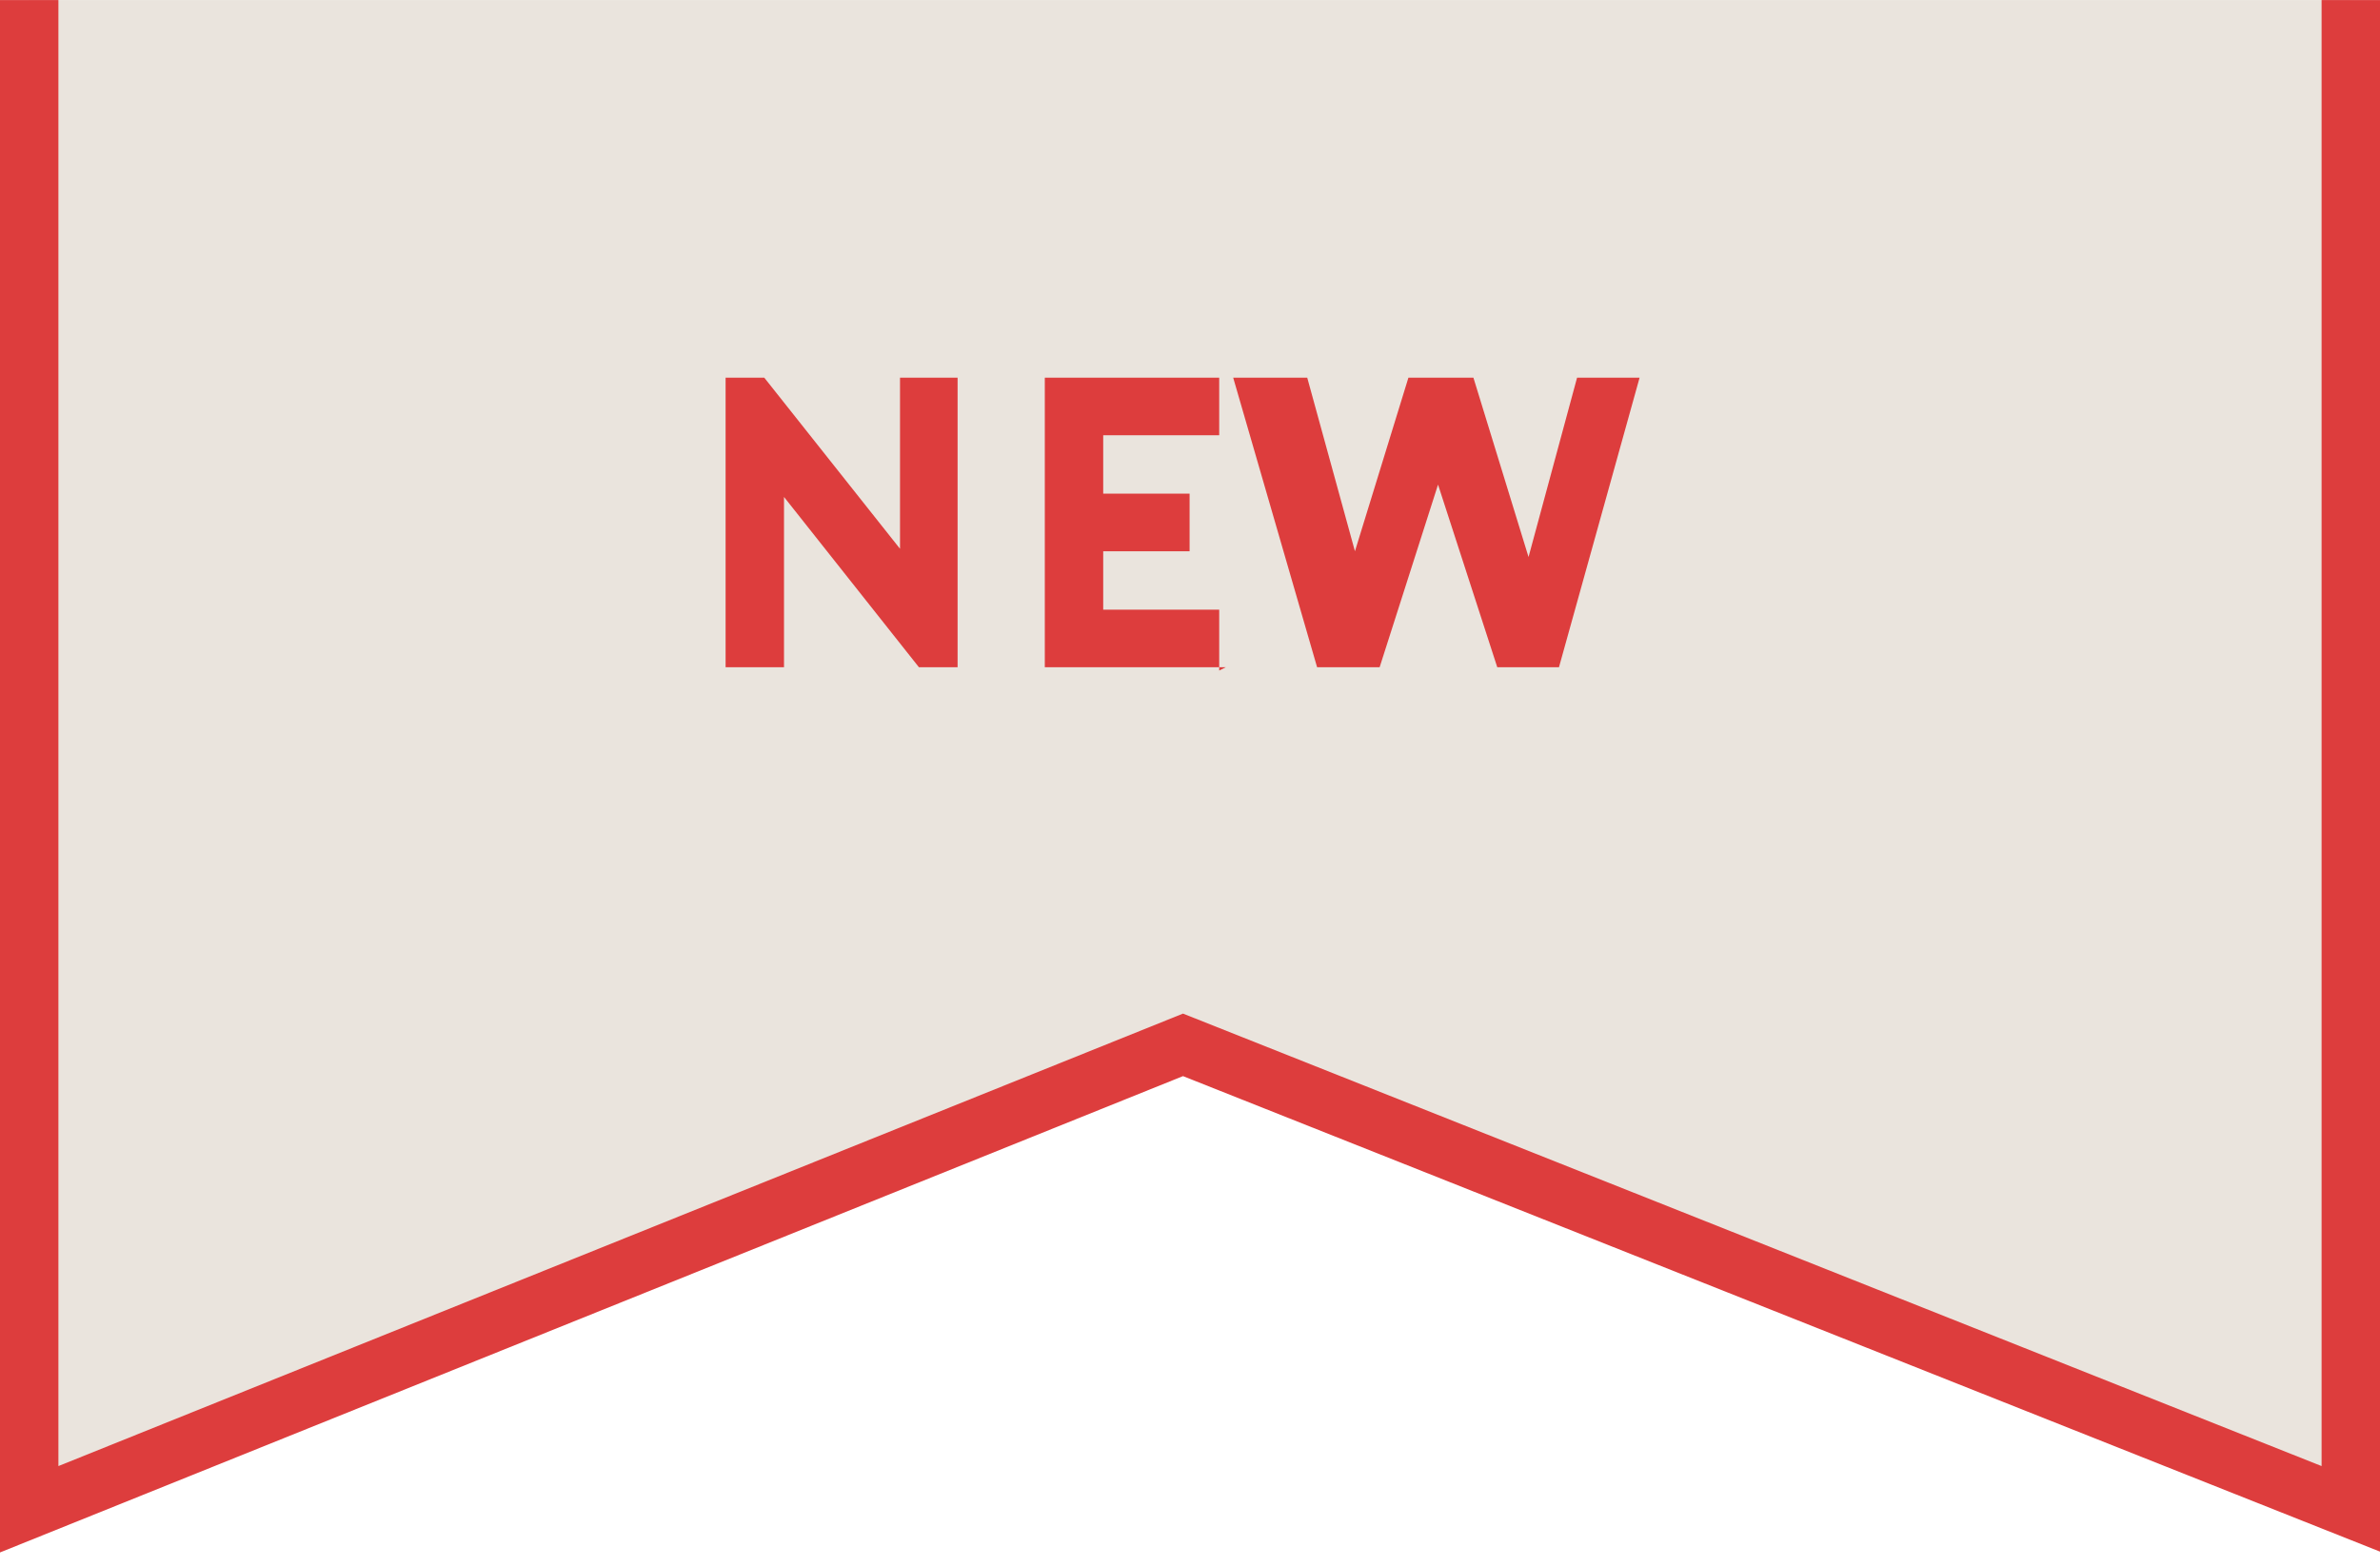
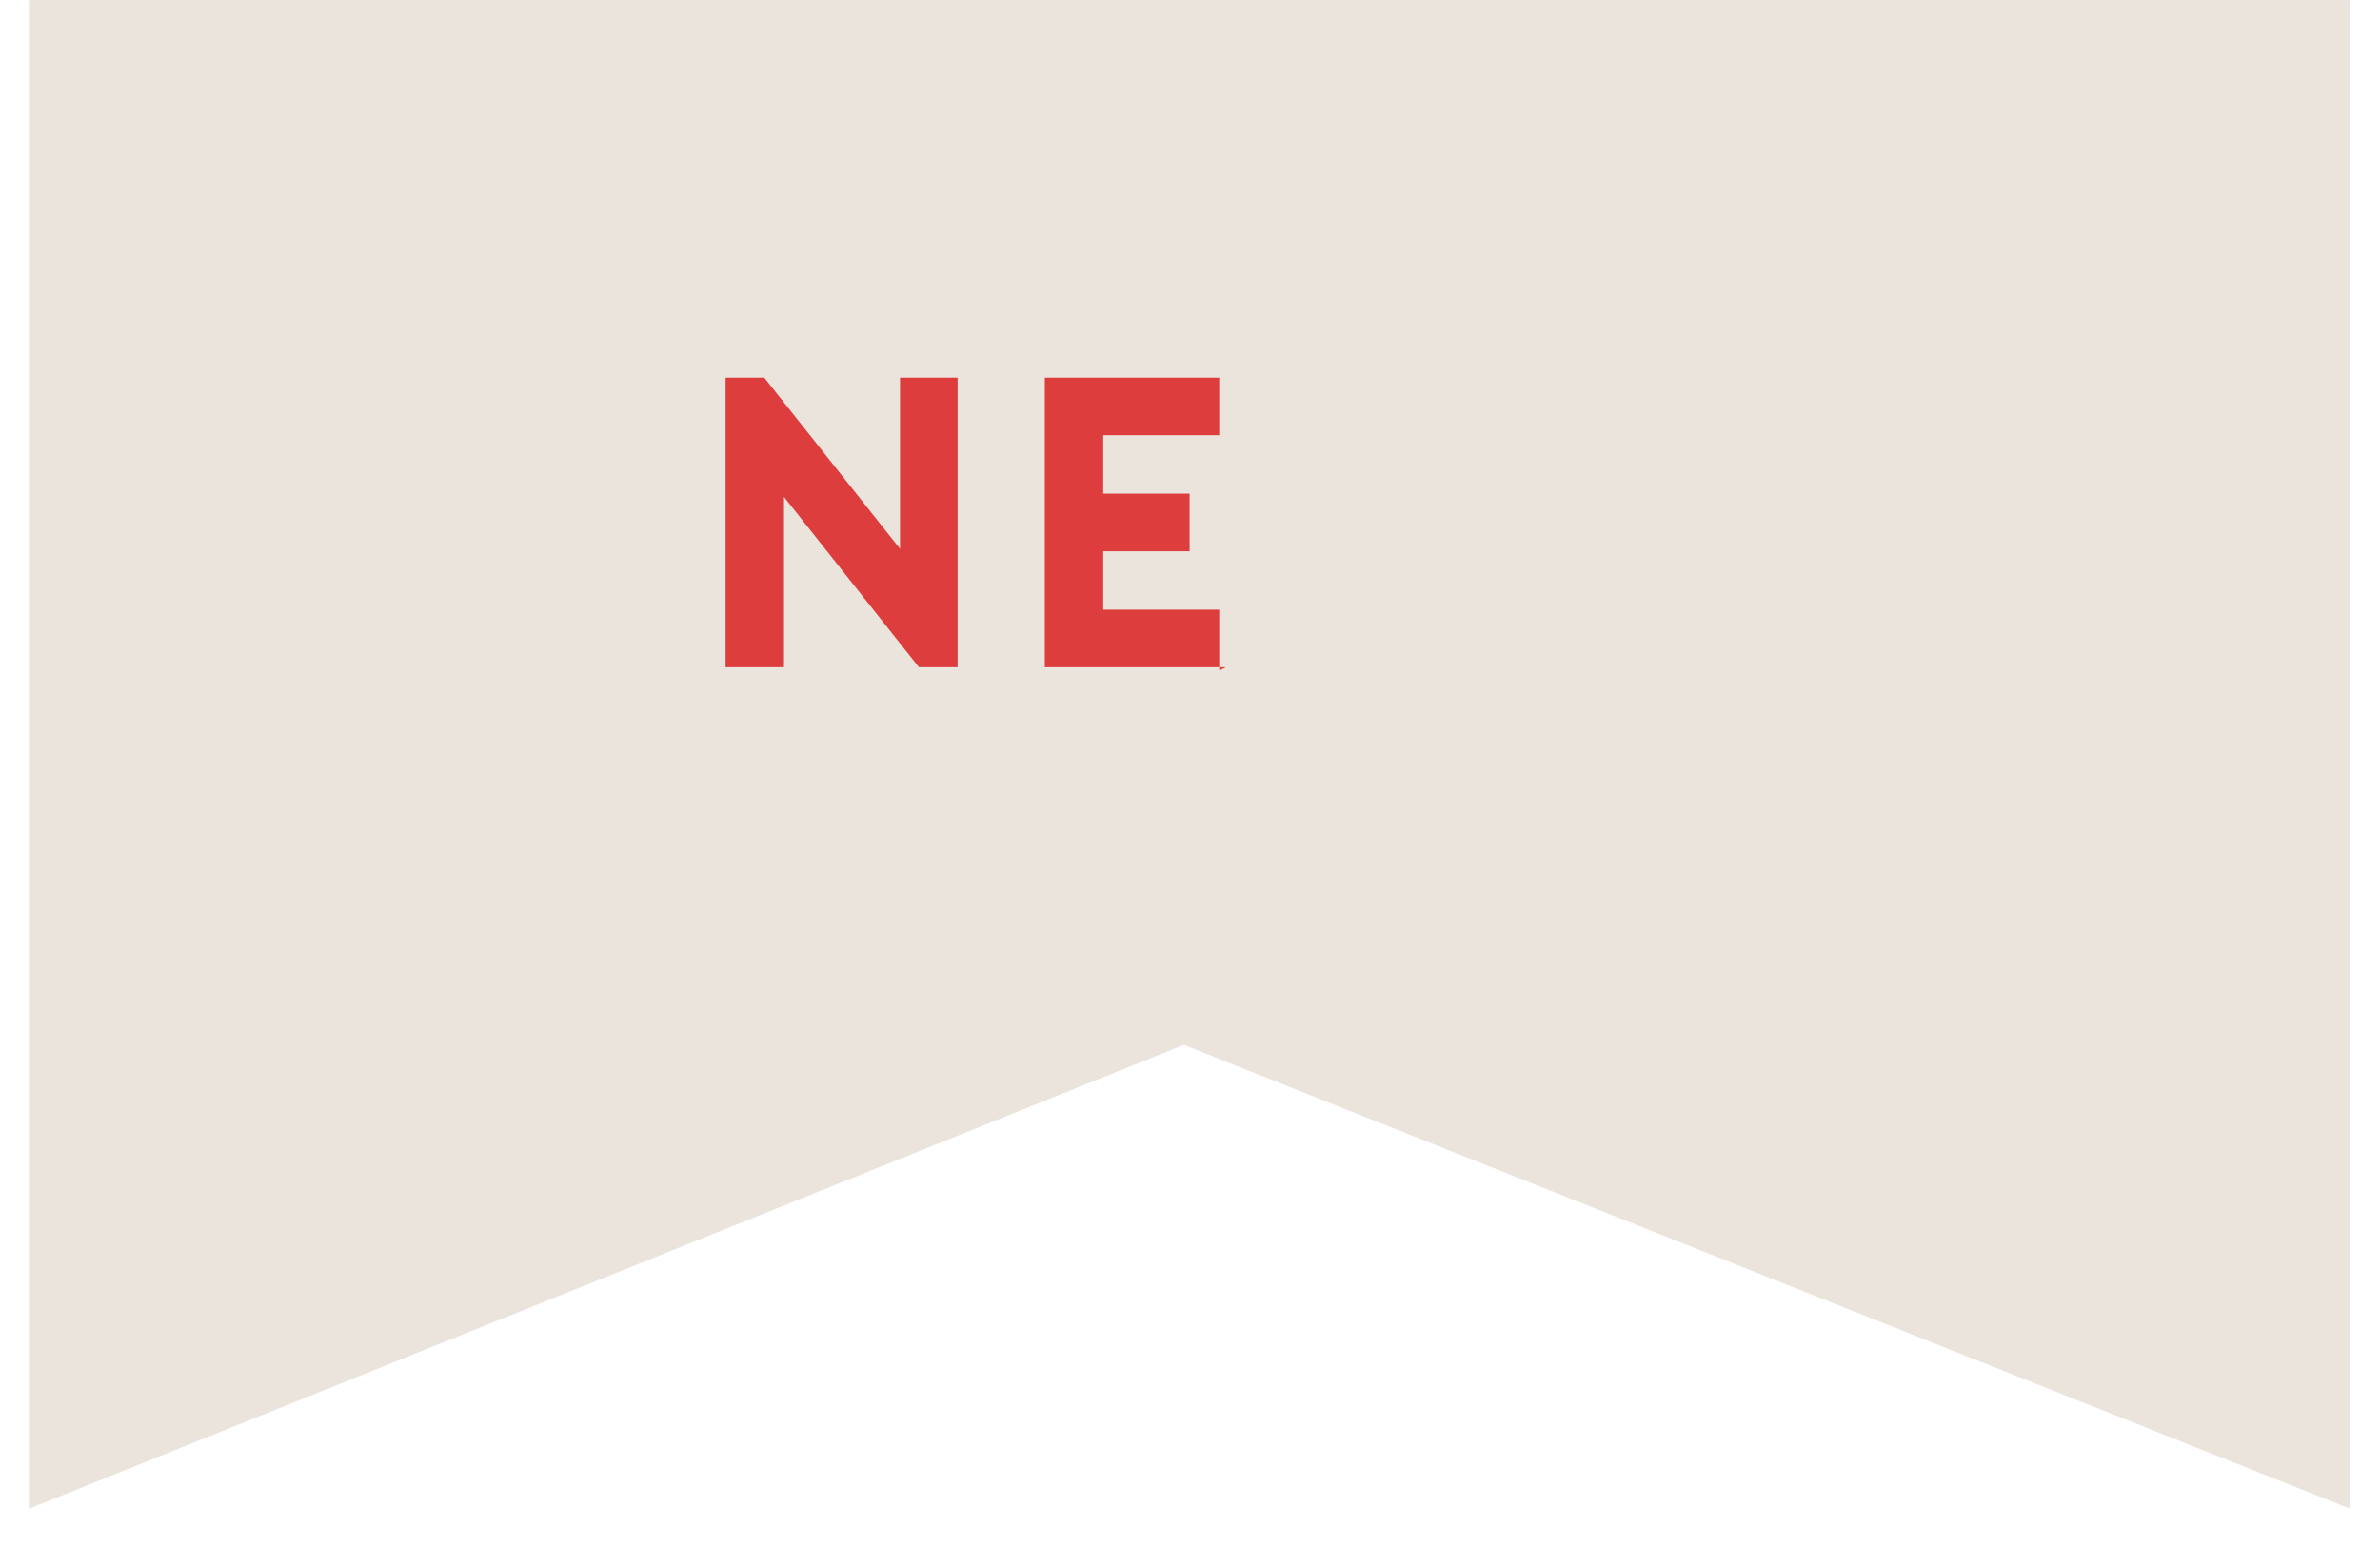
<svg xmlns="http://www.w3.org/2000/svg" xml:space="preserve" width="28.928mm" height="19.05mm" version="1.1" style="shape-rendering:geometricPrecision; text-rendering:geometricPrecision; image-rendering:optimizeQuality; fill-rule:evenodd; clip-rule:evenodd" viewBox="0 0 2893 1905">
  <defs>
    <style type="text/css">
   
    .fil1 {fill:#DD3D3D}
    .fil0 {fill:#EAE4DD}
   
  </style>
  </defs>
  <g id="Слой_x0020_1">
    <polygon class="fil0" points="35,0 2857,0 2857,1834 1439,1270 35,1834 " />
    <g id="_605699536">
      <polygon class="fil1" points="1157,459 1094,459 1094,667 929,459 882,459 882,811 953,811 953,604 1117,811 1164,811 1164,459 " />
      <polygon class="fil1" points="1482,815 1482,741 1341,741 1341,670 1446,670 1446,600 1341,600 1341,529 1482,529 1482,459 1270,459 1270,811 1490,811 " />
-       <polygon class="fil1" points="1917,459 1858,677 1791,459 1712,459 1647,670 1589,459 1499,459 1601,811 1677,811 1748,589 1820,811 1895,811 1993,459 " />
    </g>
-     <polygon class="fil1" points="2822,0 2822,1782 1438,1232 71,1782 71,0 0,0 0,1887 1438,1308 2893,1886 2893,0 " />
  </g>
</svg>